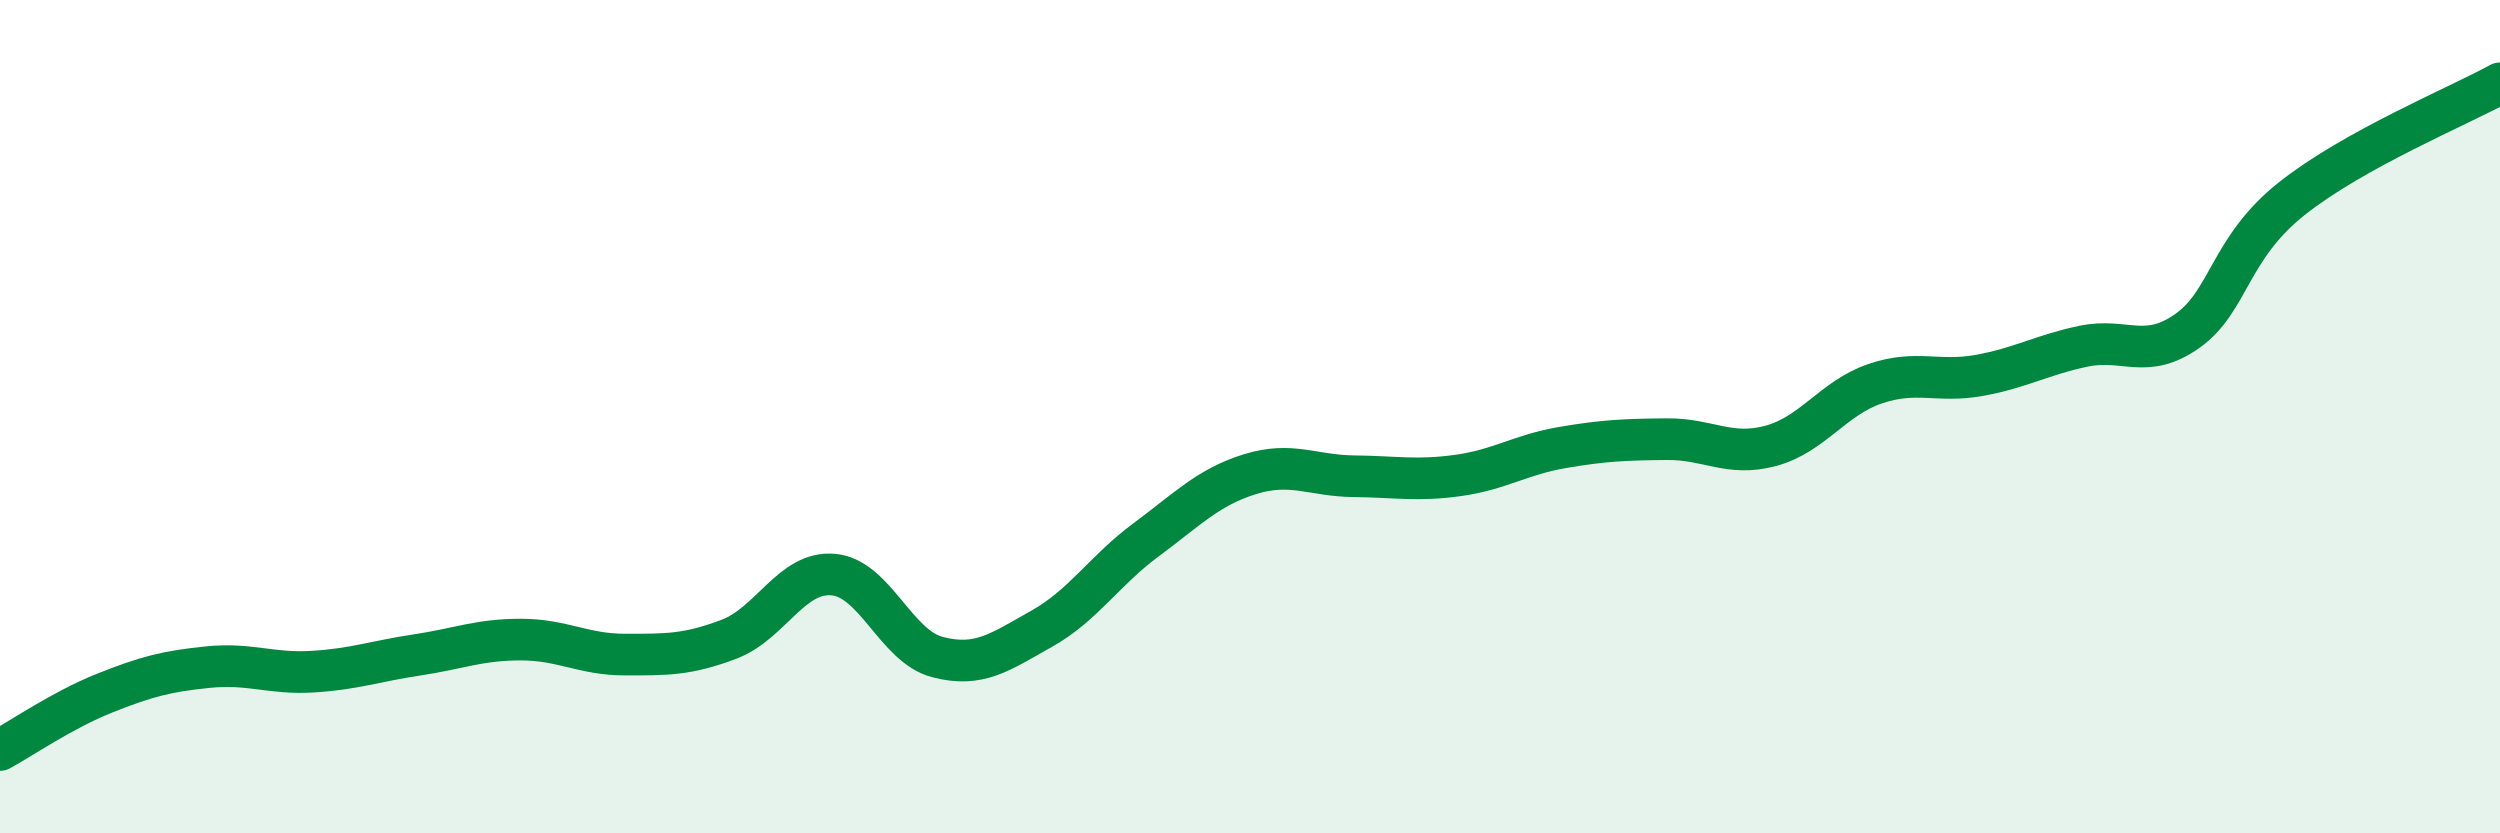
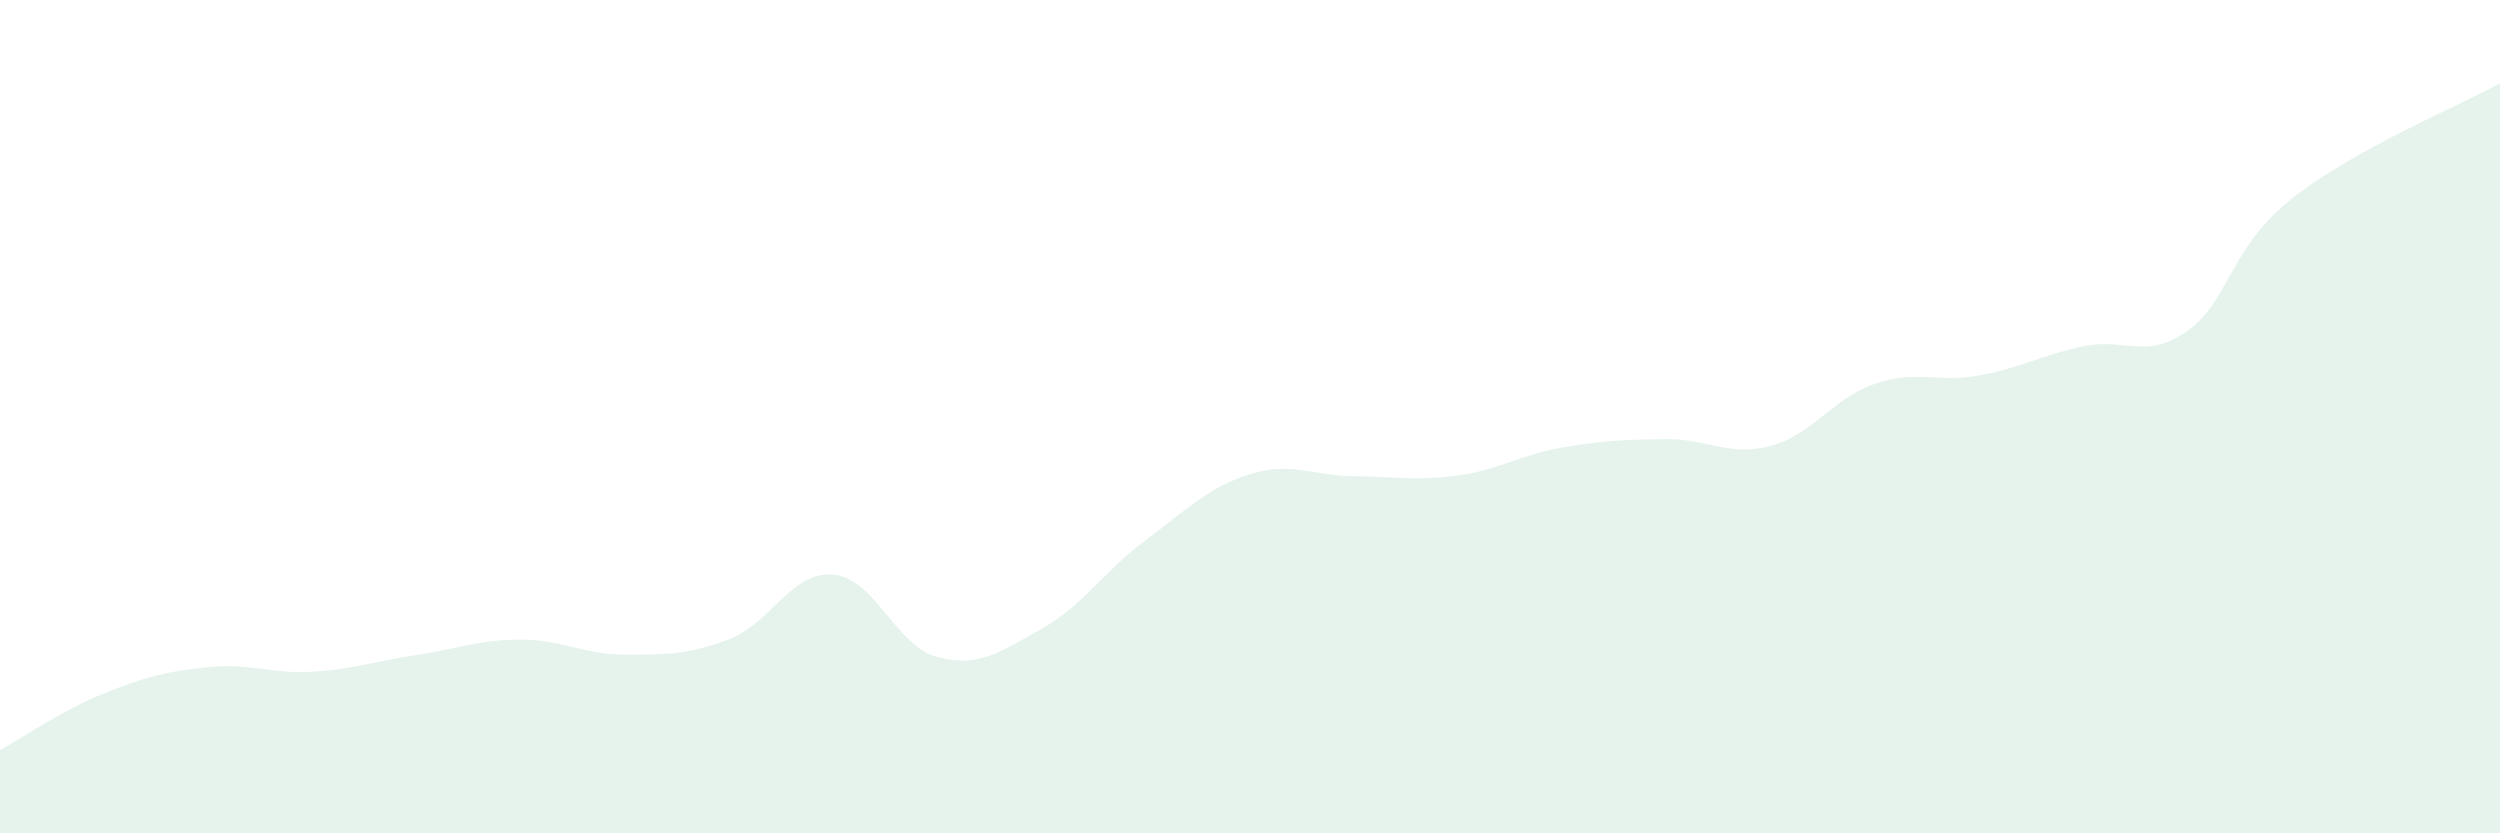
<svg xmlns="http://www.w3.org/2000/svg" width="60" height="20" viewBox="0 0 60 20">
  <path d="M 0,18 C 0.5,17.73 1.5,17.04 2.5,16.64 C 3.5,16.24 4,16.11 5,16.01 C 6,15.91 6.5,16.18 7.5,16.12 C 8.5,16.06 9,15.87 10,15.72 C 11,15.57 11.5,15.35 12.5,15.35 C 13.5,15.35 14,15.71 15,15.71 C 16,15.71 16.5,15.72 17.5,15.34 C 18.5,14.96 19,13.7 20,13.79 C 21,13.88 21.5,15.51 22.5,15.77 C 23.5,16.03 24,15.65 25,15.09 C 26,14.53 26.5,13.7 27.5,12.96 C 28.5,12.22 29,11.69 30,11.38 C 31,11.07 31.5,11.42 32.5,11.43 C 33.5,11.44 34,11.55 35,11.41 C 36,11.27 36.5,10.91 37.5,10.74 C 38.5,10.57 39,10.55 40,10.54 C 41,10.53 41.5,10.97 42.5,10.7 C 43.5,10.43 44,9.55 45,9.21 C 46,8.87 46.5,9.19 47.5,9.01 C 48.5,8.83 49,8.52 50,8.31 C 51,8.1 51.5,8.65 52.5,7.94 C 53.5,7.23 53.5,5.96 55,4.77 C 56.5,3.58 59,2.55 60,2L60 20L0 20Z" fill="#008740" opacity="0.1" stroke-linecap="round" stroke-linejoin="round" />
-   <path d="M 0,18 C 0.5,17.73 1.5,17.04 2.5,16.64 C 3.5,16.24 4,16.11 5,16.01 C 6,15.91 6.5,16.18 7.5,16.12 C 8.5,16.06 9,15.87 10,15.72 C 11,15.57 11.5,15.35 12.5,15.35 C 13.5,15.35 14,15.71 15,15.71 C 16,15.71 16.5,15.72 17.5,15.34 C 18.5,14.96 19,13.7 20,13.79 C 21,13.88 21.5,15.51 22.5,15.77 C 23.5,16.03 24,15.65 25,15.09 C 26,14.53 26.5,13.7 27.5,12.96 C 28.5,12.22 29,11.69 30,11.38 C 31,11.07 31.5,11.42 32.5,11.43 C 33.5,11.44 34,11.55 35,11.41 C 36,11.27 36.5,10.91 37.5,10.74 C 38.5,10.57 39,10.55 40,10.54 C 41,10.53 41.5,10.97 42.5,10.7 C 43.5,10.43 44,9.55 45,9.21 C 46,8.87 46.5,9.19 47.5,9.01 C 48.5,8.83 49,8.52 50,8.31 C 51,8.1 51.5,8.65 52.5,7.94 C 53.5,7.23 53.5,5.96 55,4.77 C 56.5,3.58 59,2.55 60,2" stroke="#008740" stroke-width="1" fill="none" stroke-linecap="round" stroke-linejoin="round" />
</svg>